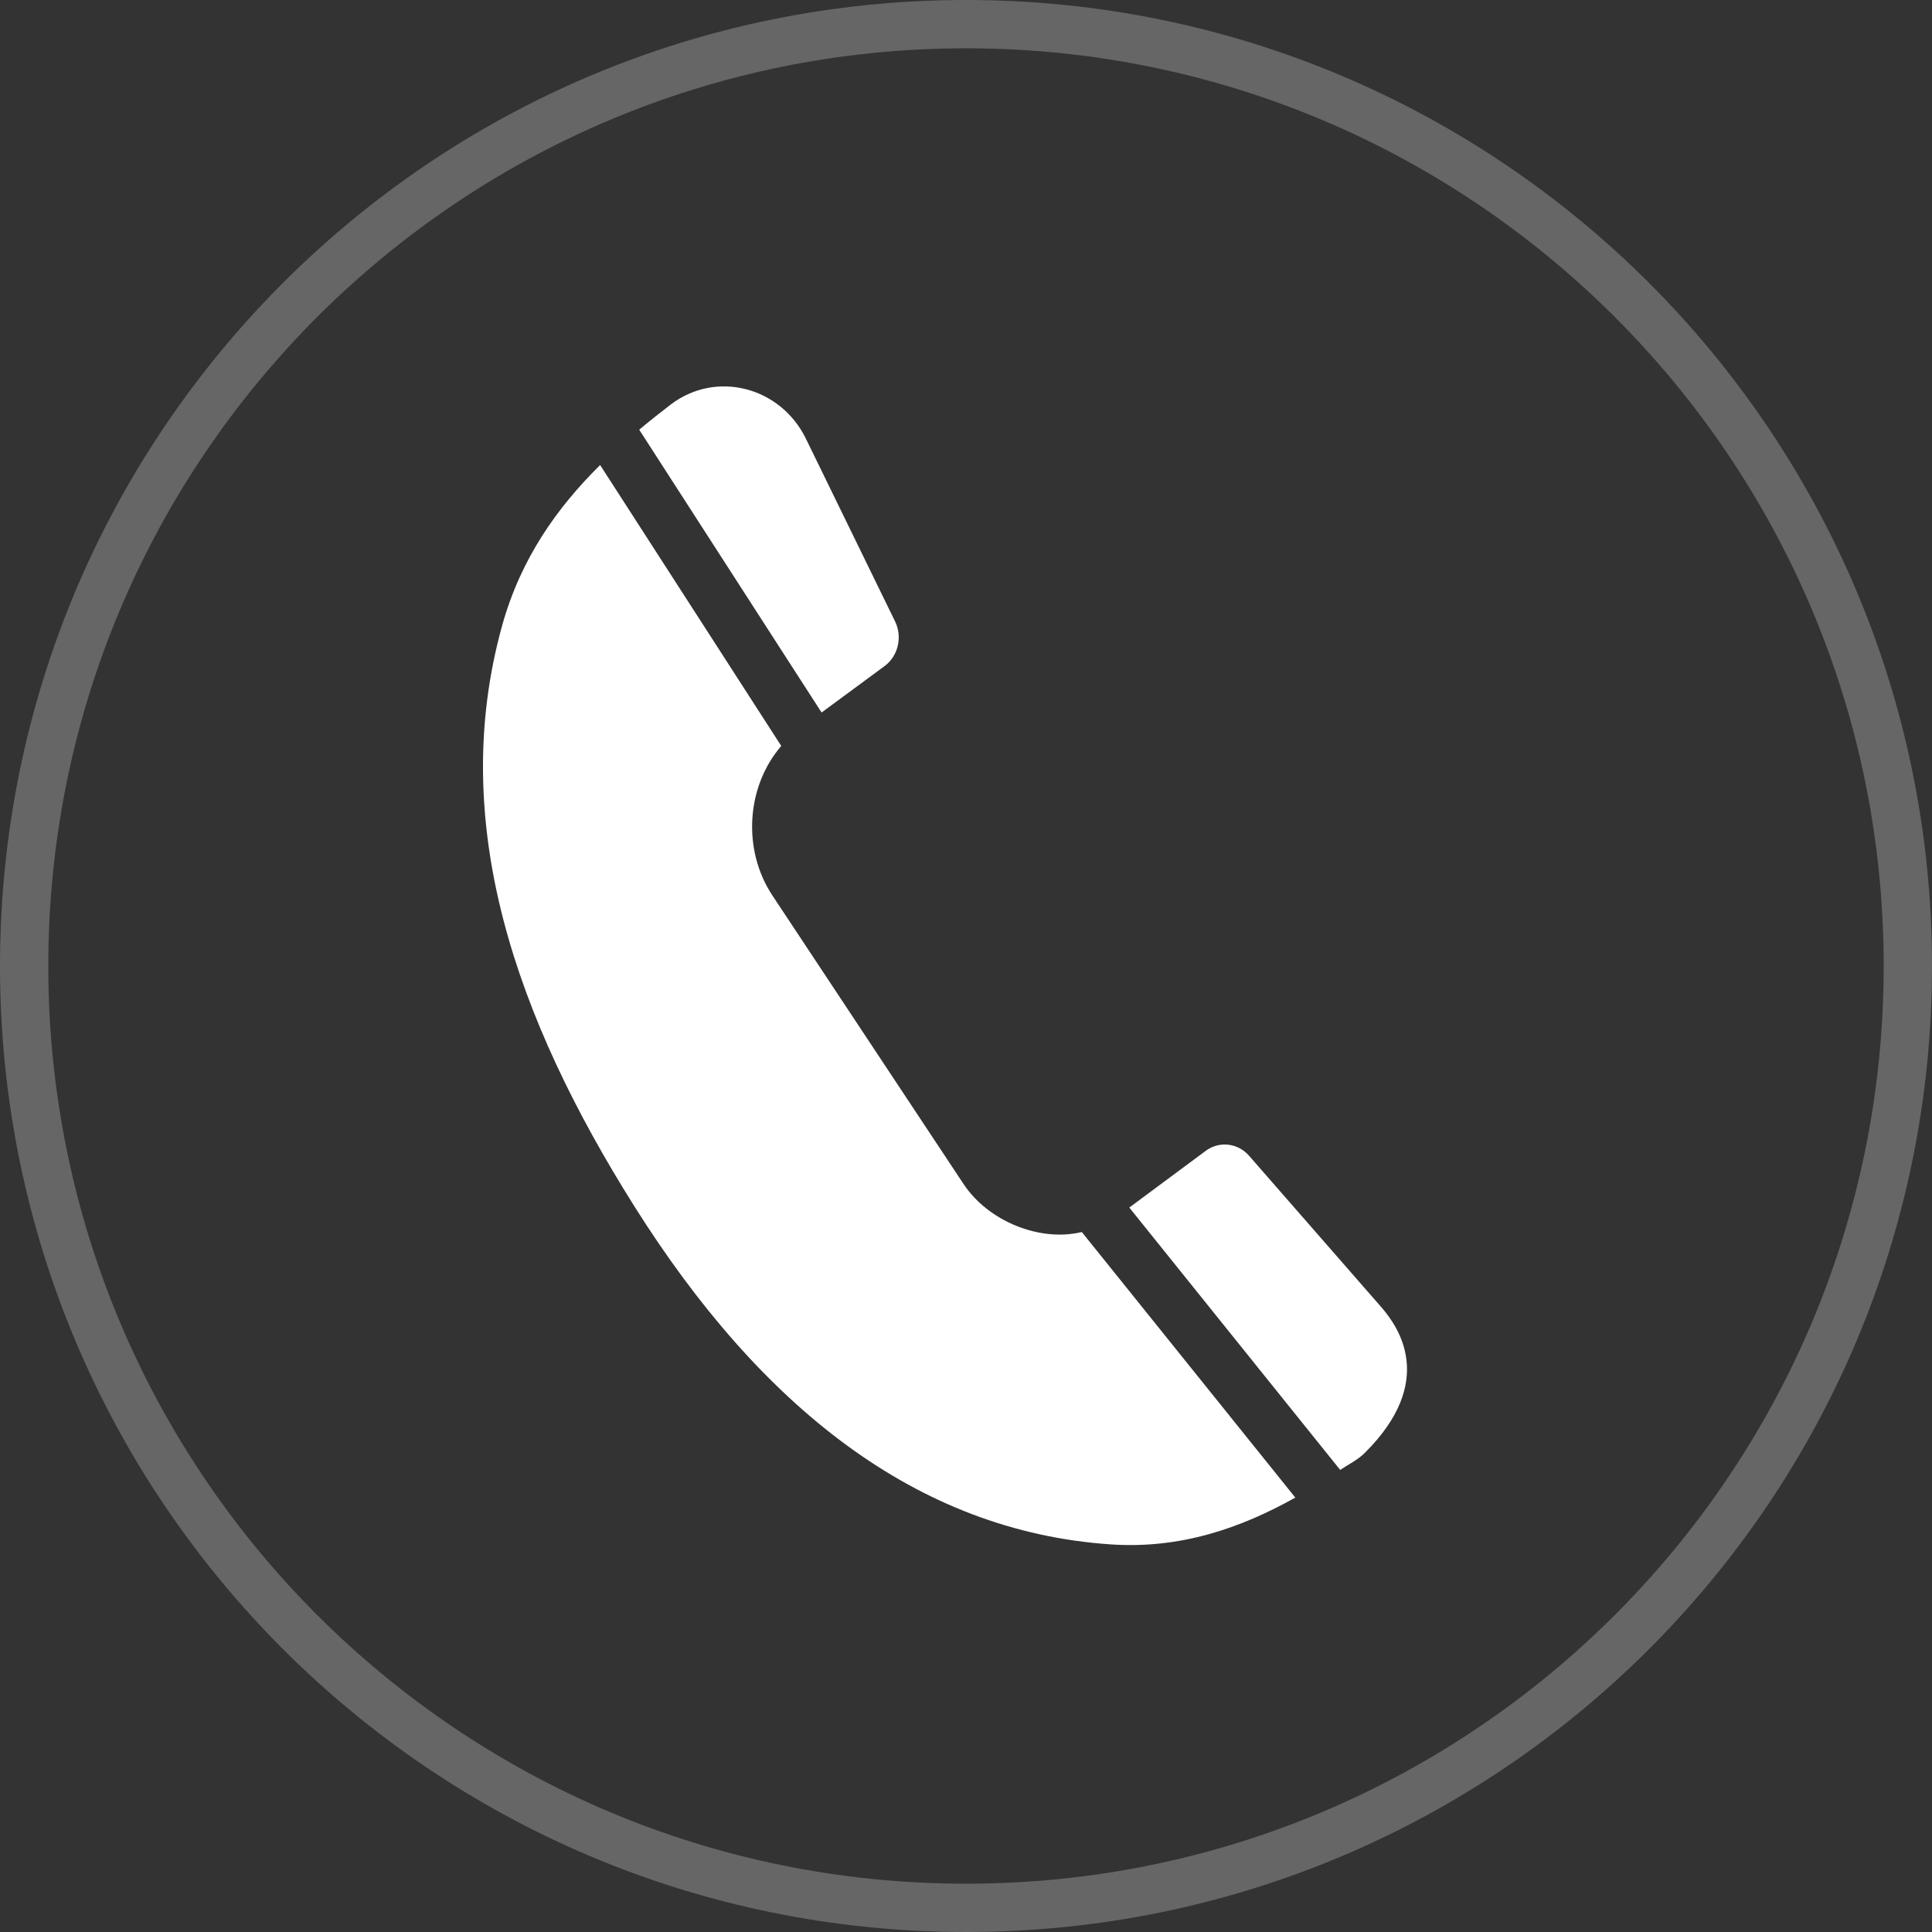
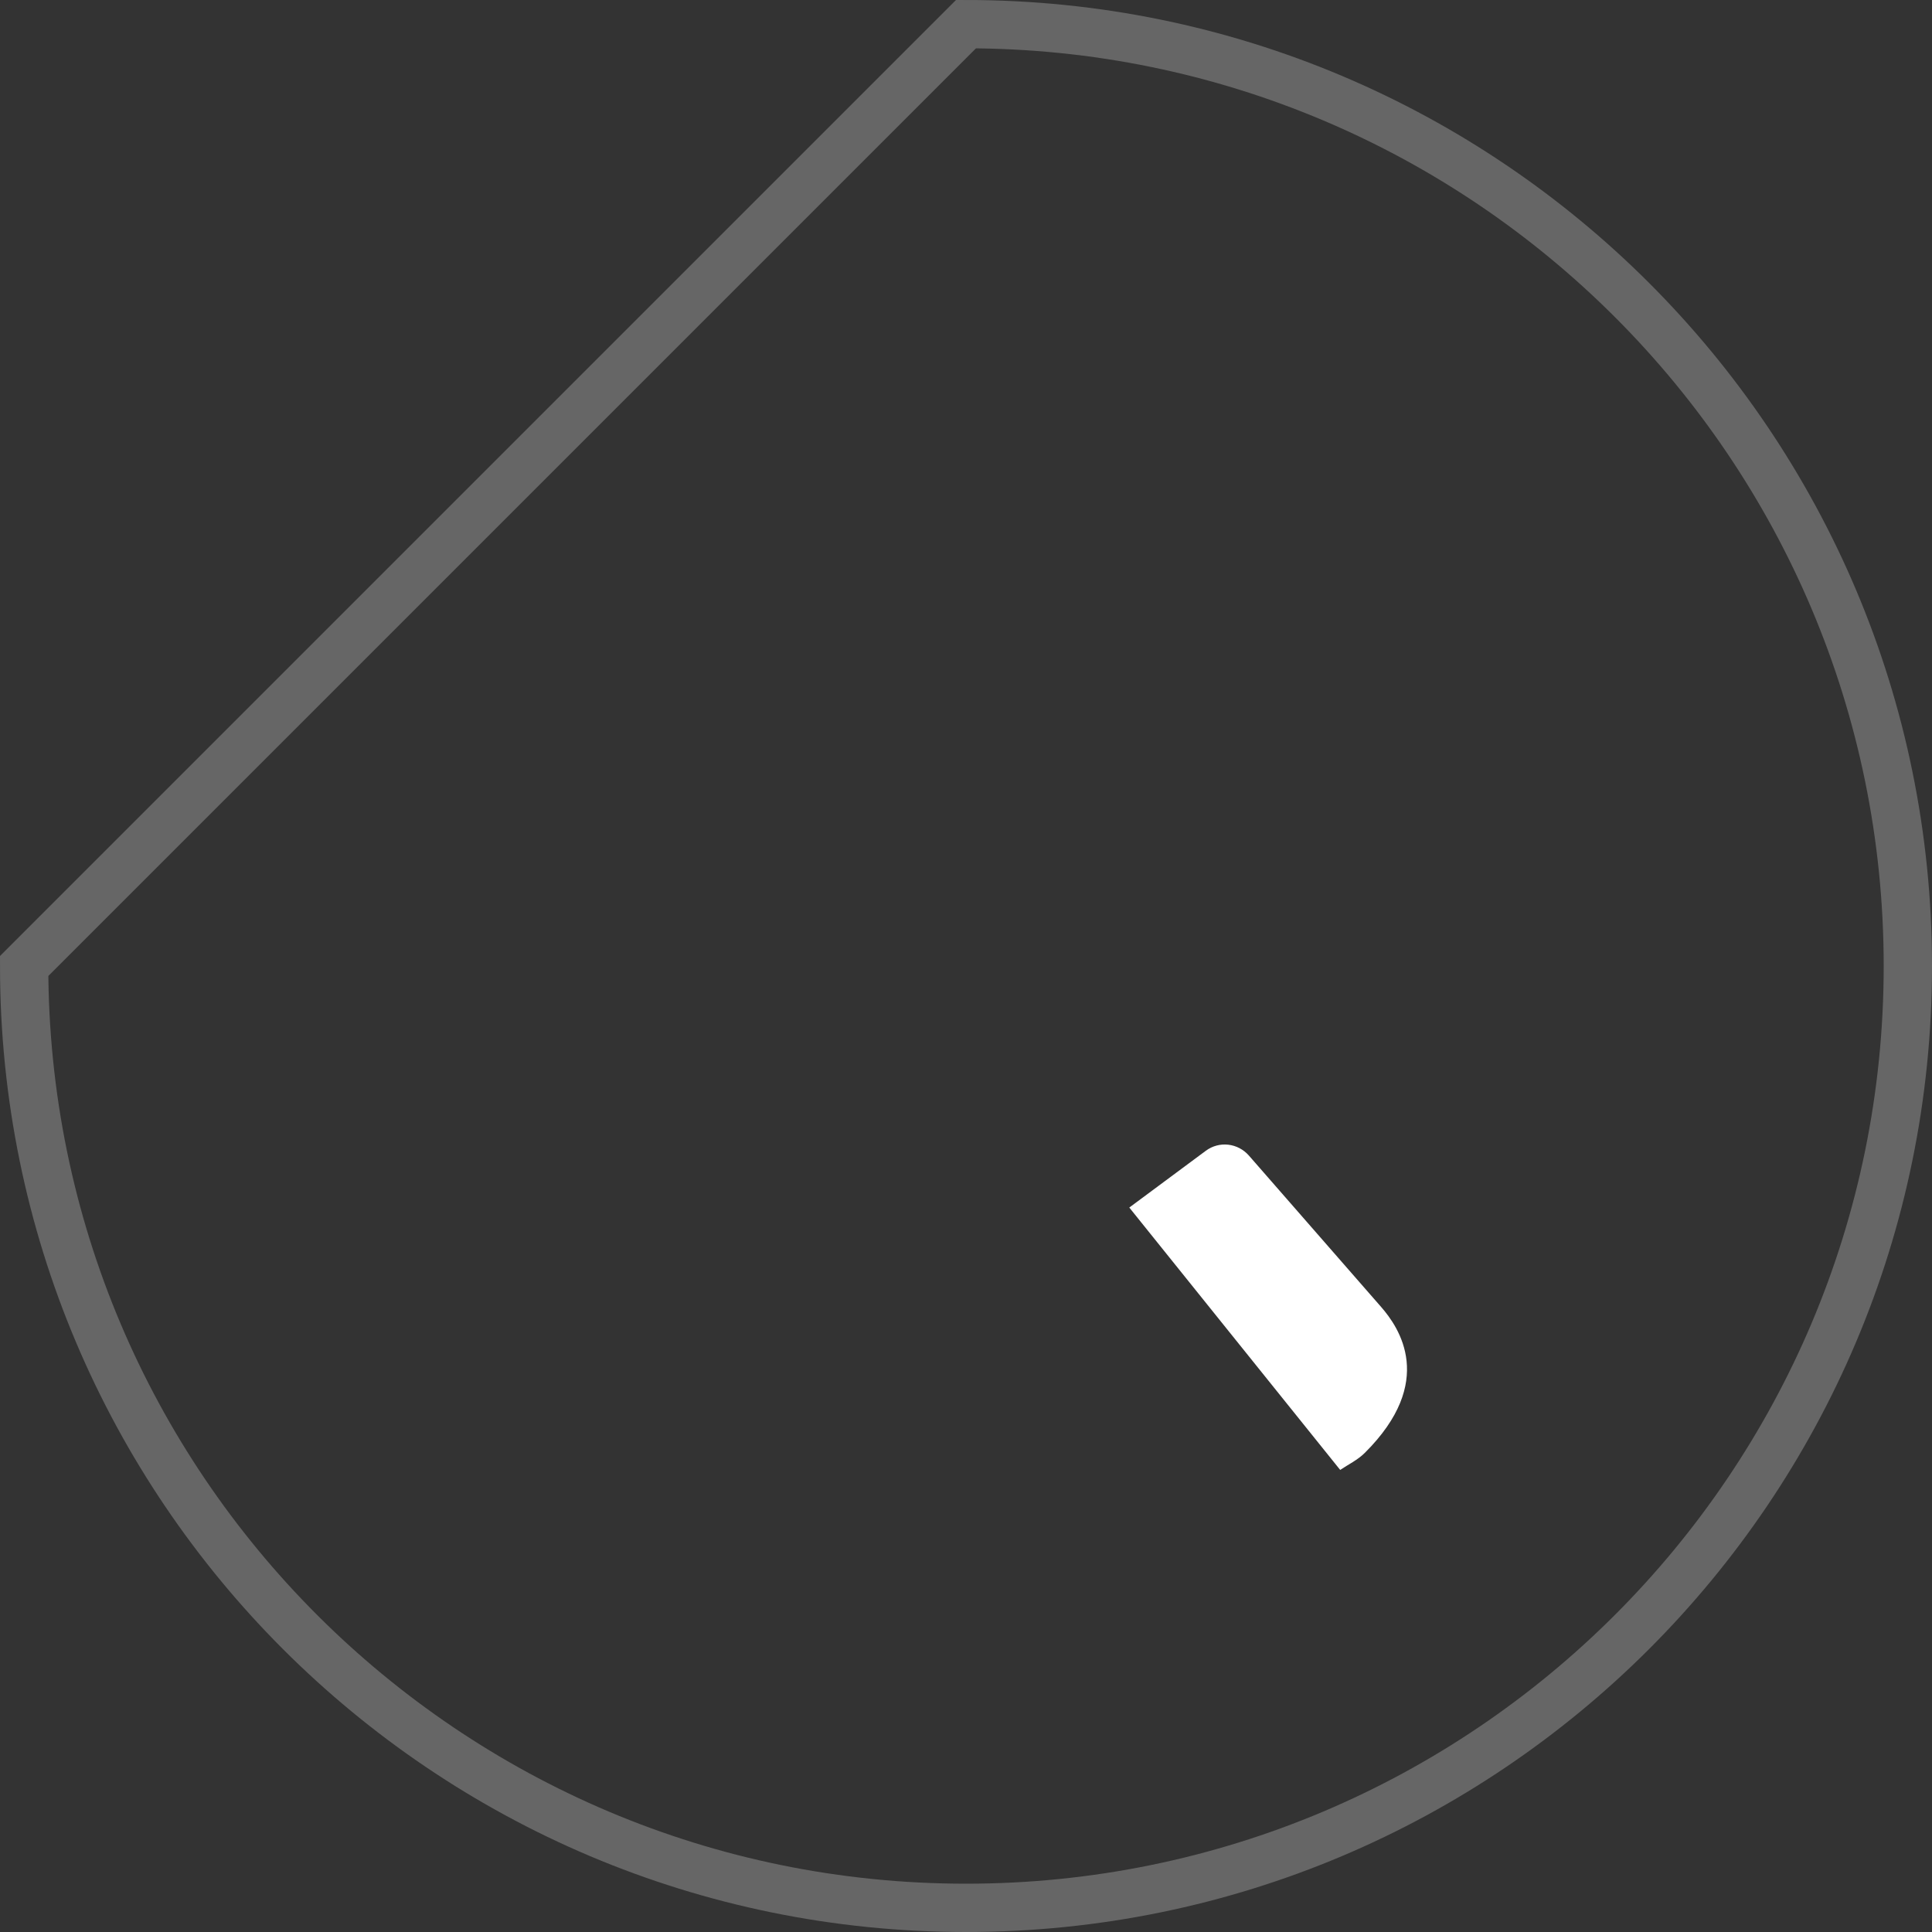
<svg xmlns="http://www.w3.org/2000/svg" width="40" height="40" viewBox="0 0 40 40" fill="none">
  <rect x="0" y="0" width="40" height="40" fill="#333333" stroke="none" />
-   <path opacity="0.25" d="M20 0.5C30.77 0.5 39.5 9.23 39.5 20C39.5 30.77 30.77 39.5 20 39.5C9.23 39.5 0.5 30.77 0.5 20C0.5 9.23 9.23 0.5 20 0.5Z" stroke="white" />
+   <path opacity="0.25" d="M20 0.5C30.77 0.5 39.5 9.23 39.5 20C39.5 30.77 30.77 39.5 20 39.5C9.23 39.5 0.5 30.77 0.5 20Z" stroke="white" />
  <path d="M25.86 23.928C25.628 23.662 25.242 23.619 24.963 23.827L23.381 25.001L27.747 30.433C27.919 30.318 28.109 30.227 28.256 30.081C29.739 28.607 28.969 27.487 28.593 27.057L25.86 23.928Z" fill="white" />
-   <path d="M19.948 24.512L15.991 18.539C15.367 17.596 15.448 16.288 16.175 15.444L12.425 9.628C11.536 10.507 10.782 11.561 10.395 12.956C9.261 17.048 10.689 21.09 13.13 24.969C15.74 29.115 18.971 31.703 22.997 31.975C24.441 32.073 25.688 31.638 26.818 31.006L22.398 25.508C21.526 25.718 20.46 25.285 19.948 24.512Z" fill="white" />
-   <path d="M18.316 13.789C18.595 13.583 18.688 13.186 18.532 12.867L16.685 9.082C16.16 8.007 14.821 7.656 13.878 8.382C13.662 8.548 13.446 8.719 13.234 8.896L17.01 14.752L18.316 13.789Z" fill="white" />
</svg>